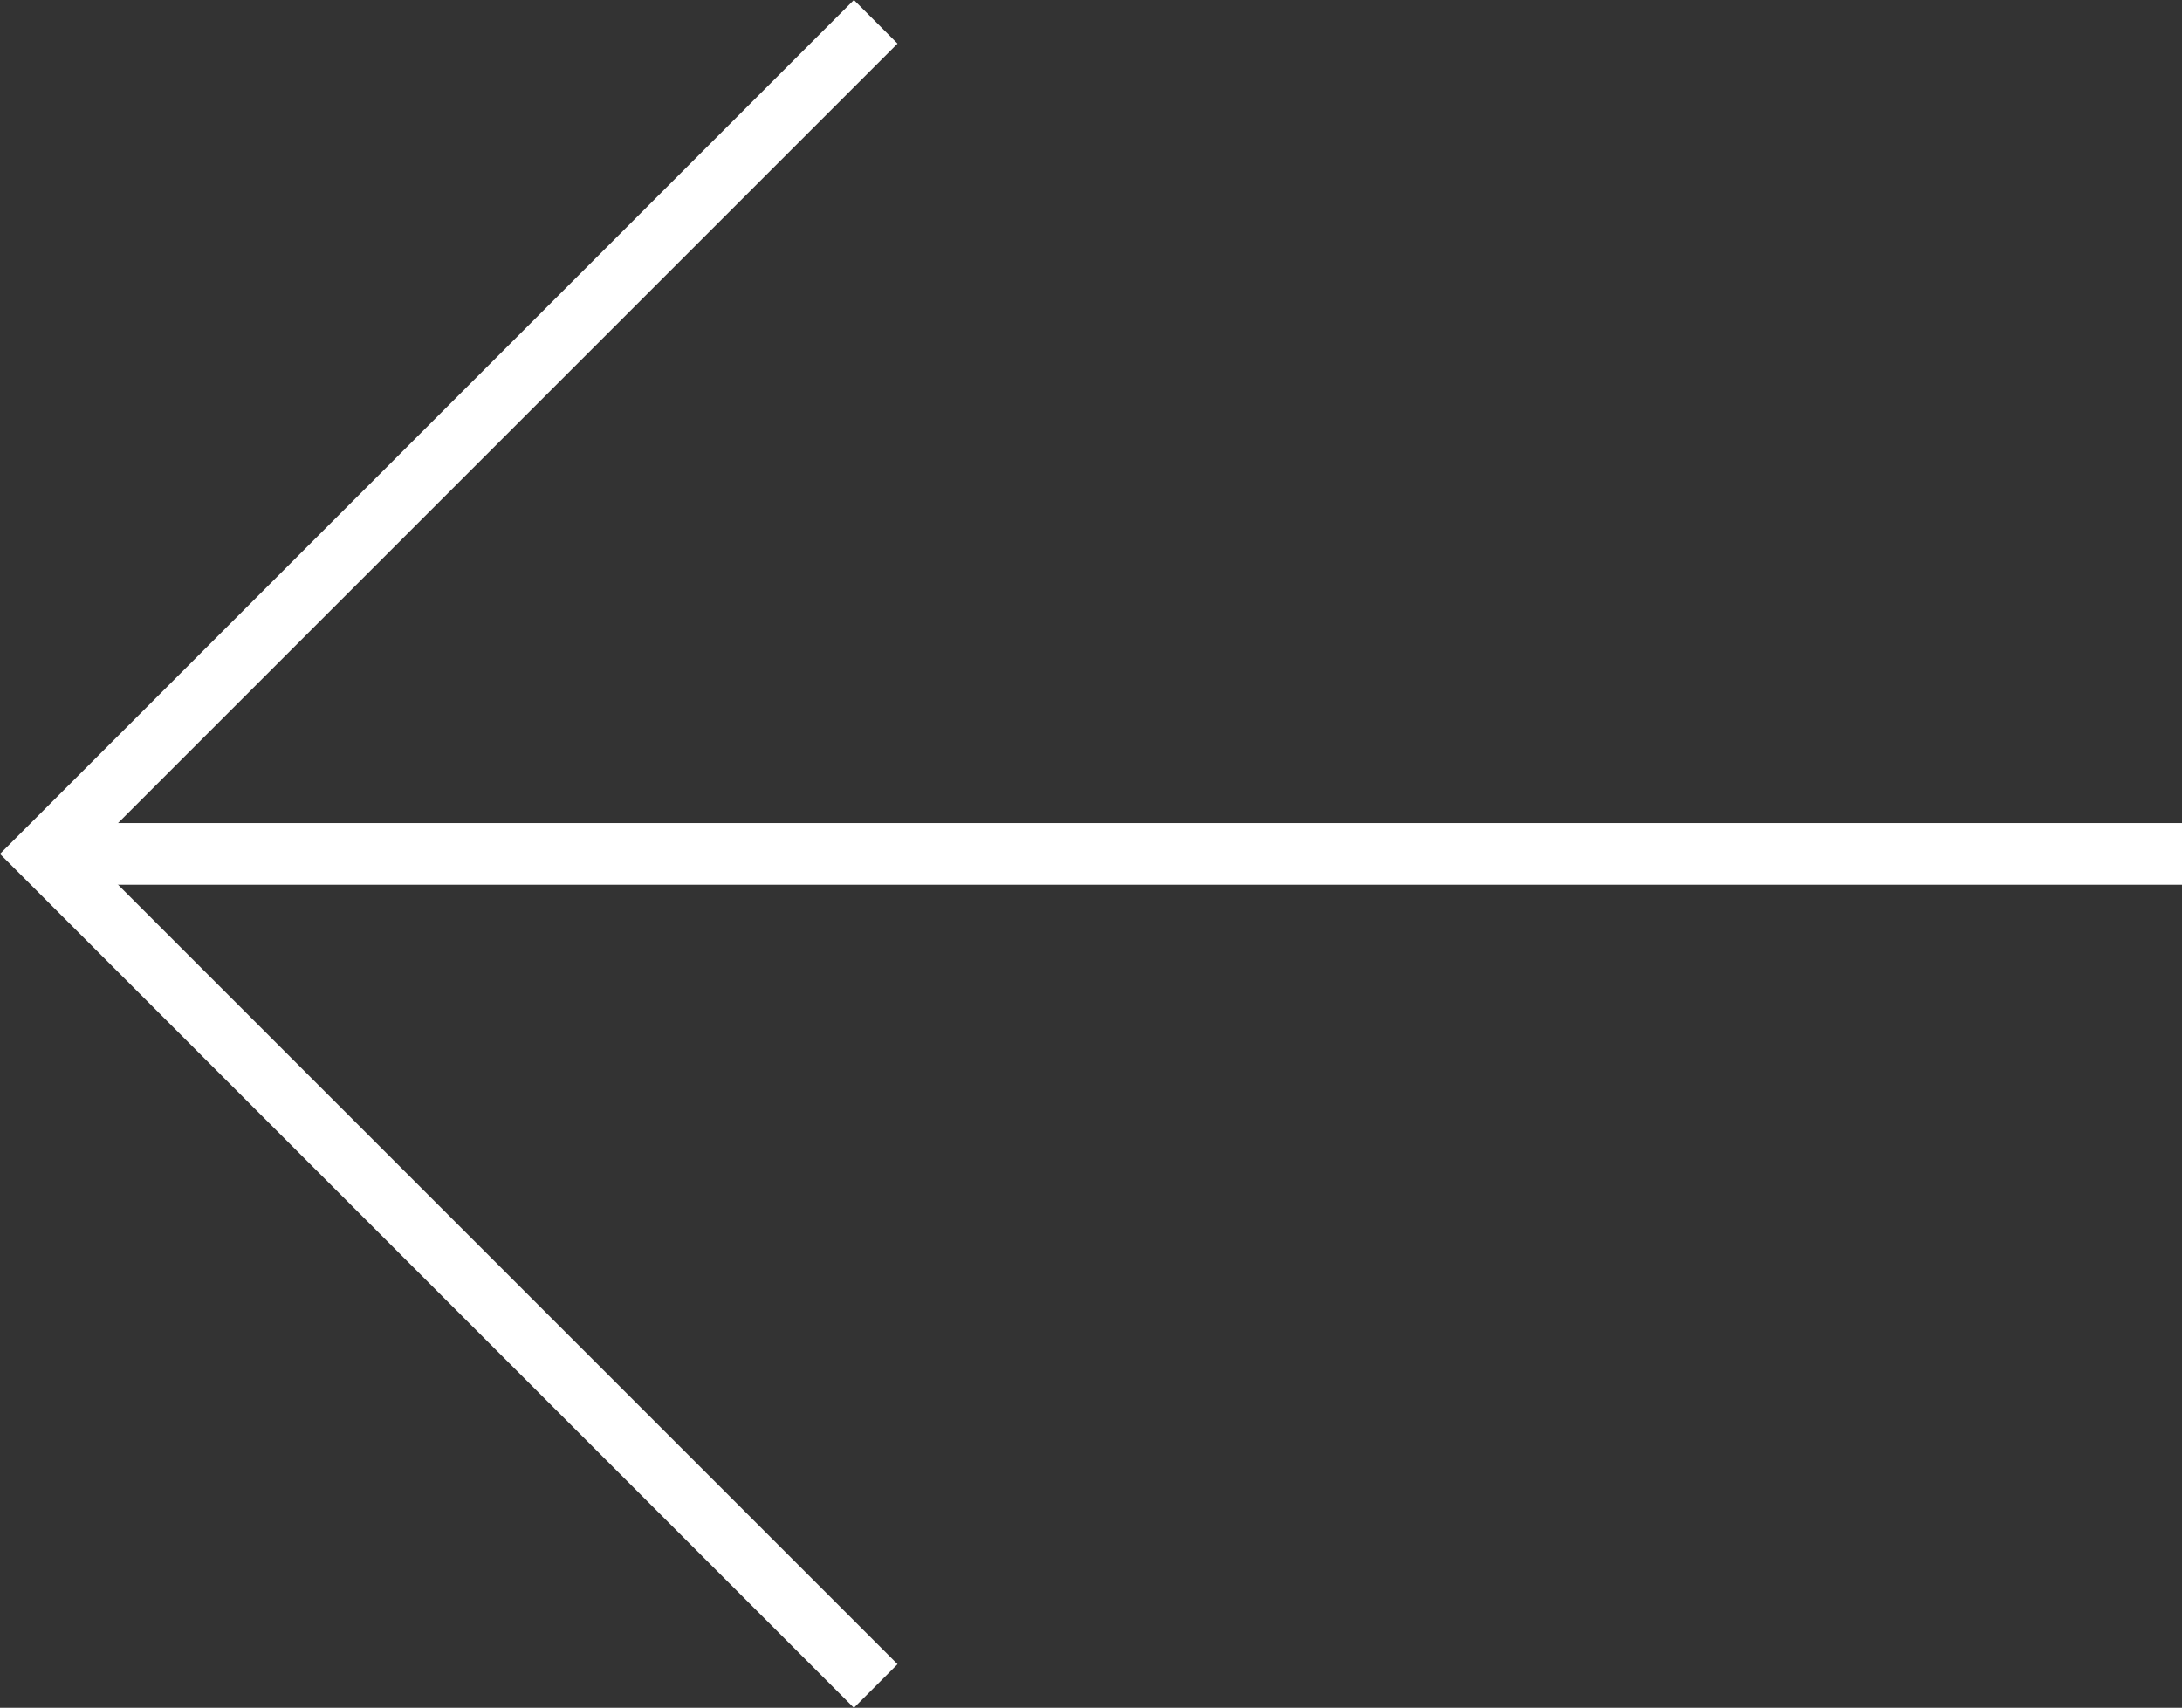
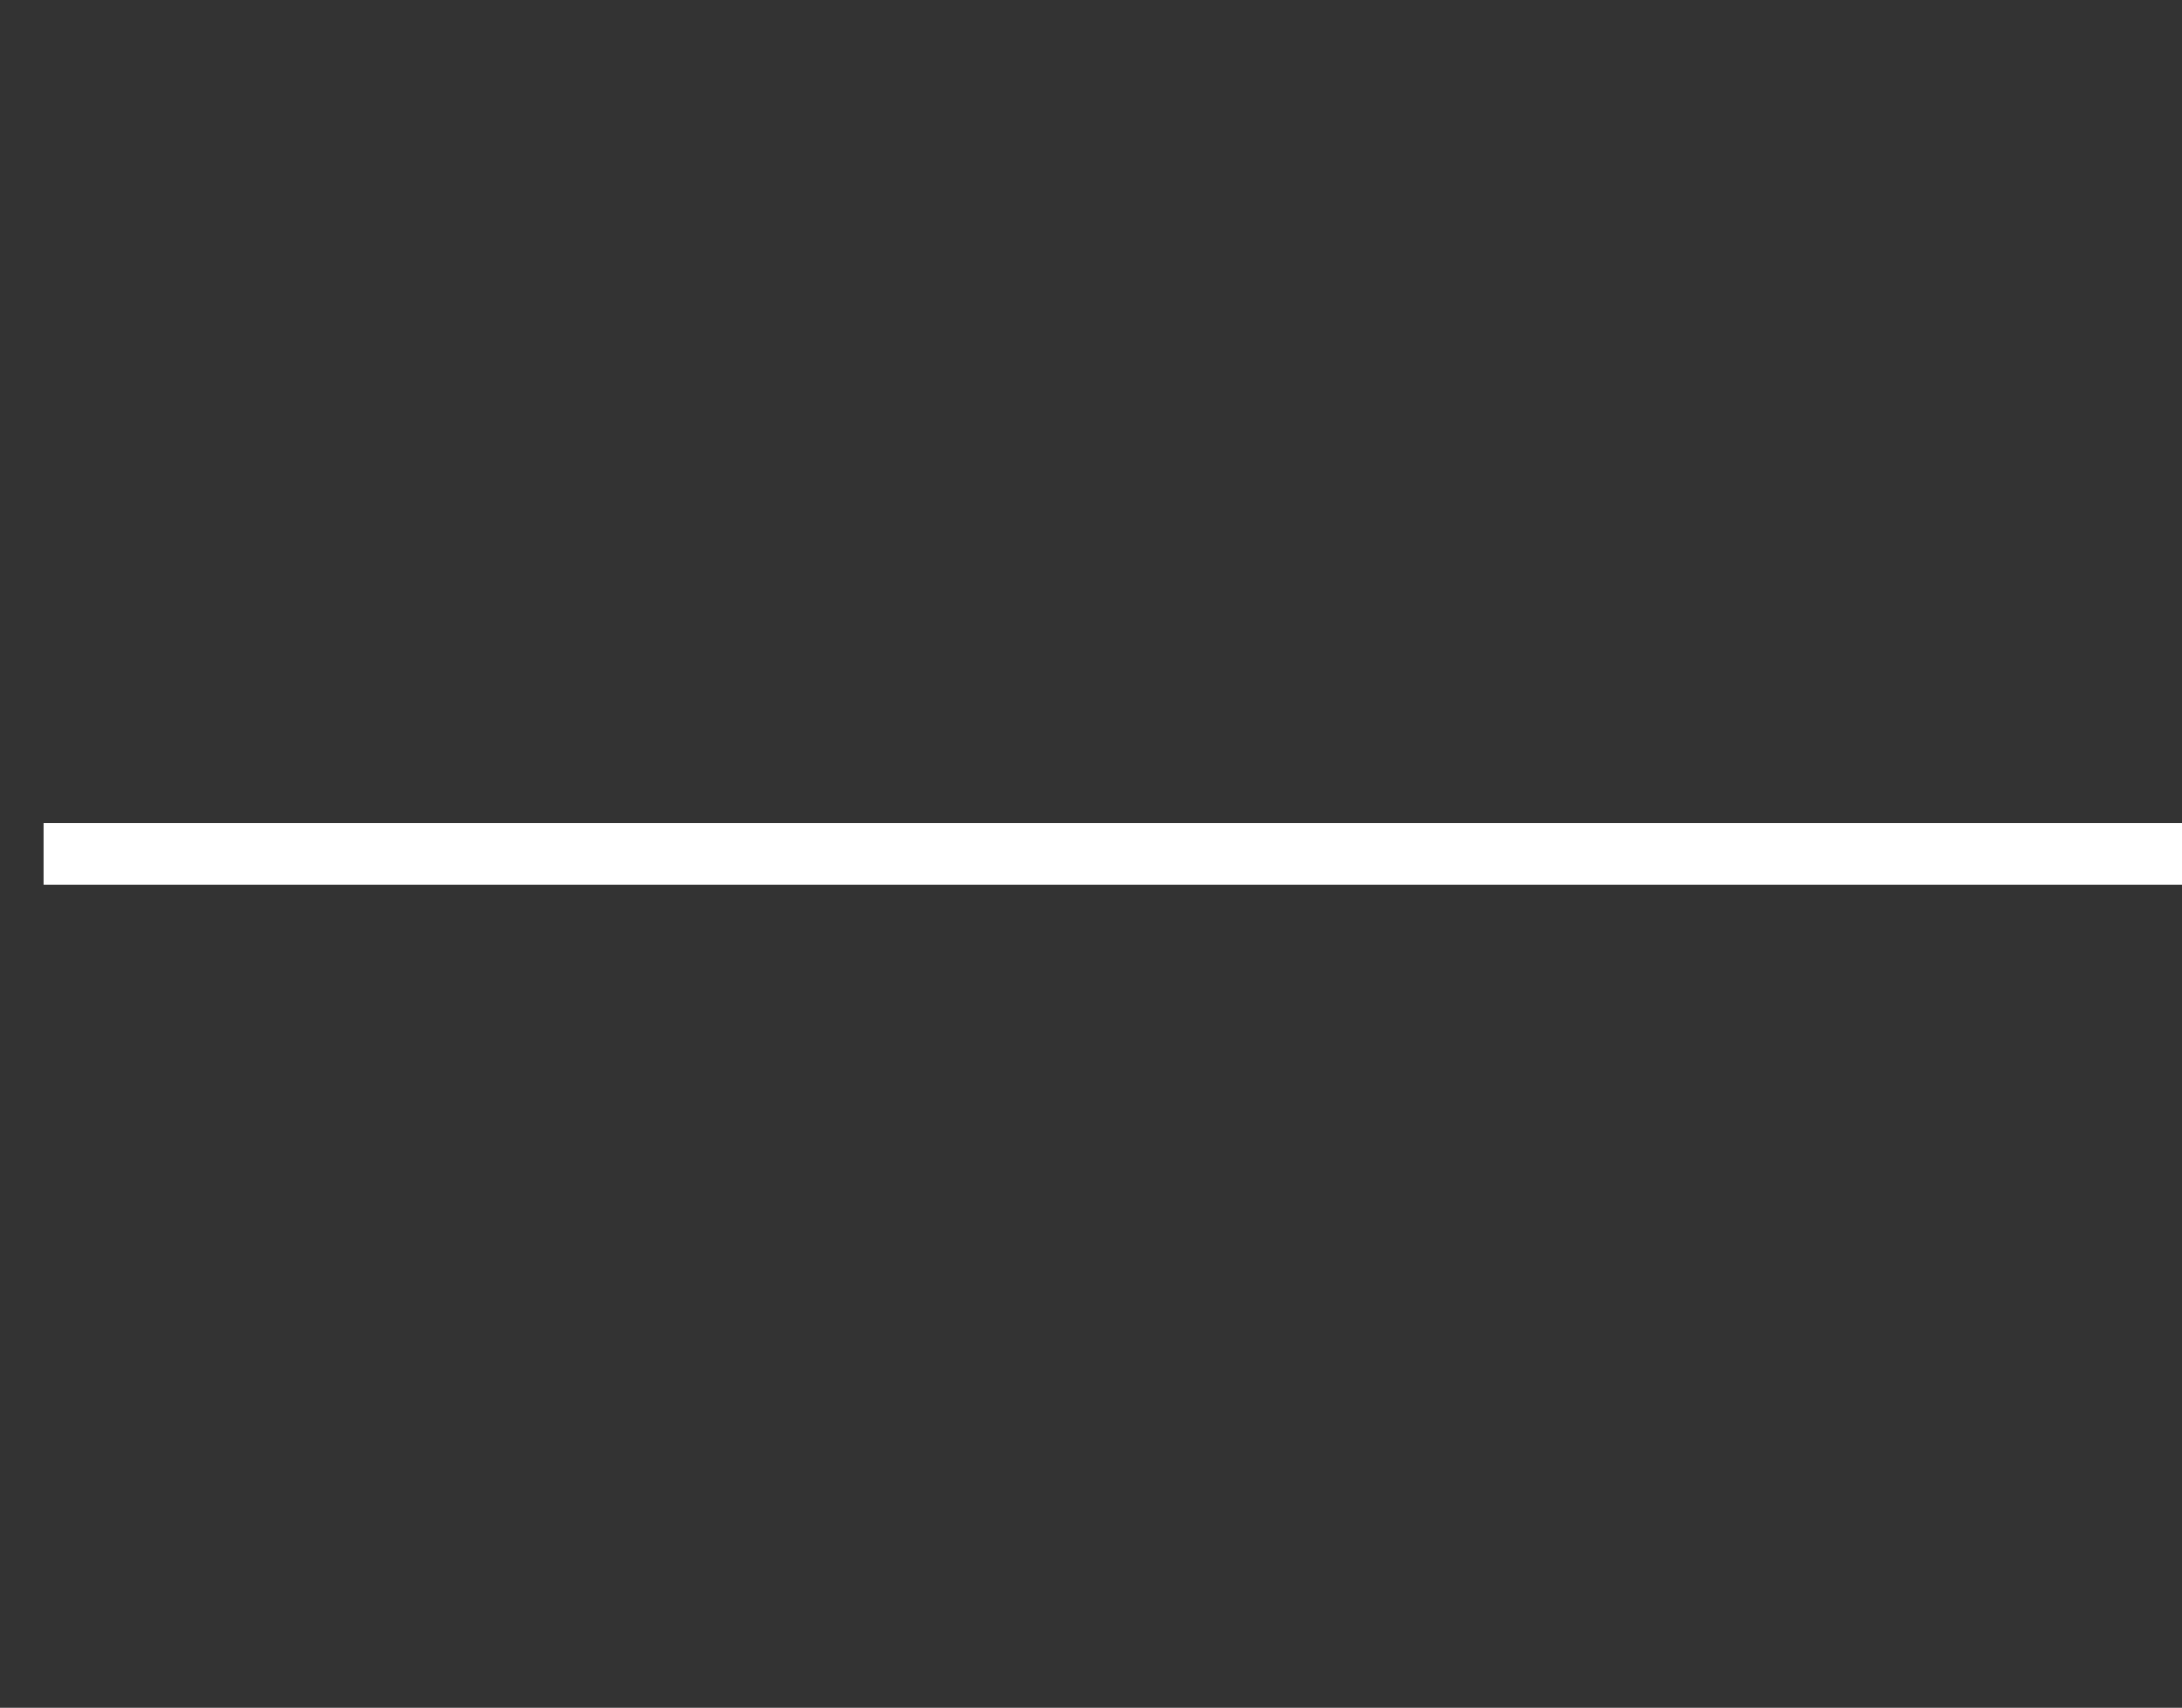
<svg xmlns="http://www.w3.org/2000/svg" id="a" viewBox="0 0 106.12 83.06">
  <rect x="0" y="0" width="106.12" height="83.06" fill="#333333" stroke="none" />
  <g id="b">
    <line id="c" x1="106.12" y1="41.53" x2="2.12" y2="41.53" style="fill:none; stroke:#fff; stroke-width:3px;" />
-     <path id="d" d="m42.59,82L2.12,41.53,42.59,1.06" style="fill:none; stroke:#fff; stroke-width:3px;" />
  </g>
</svg>